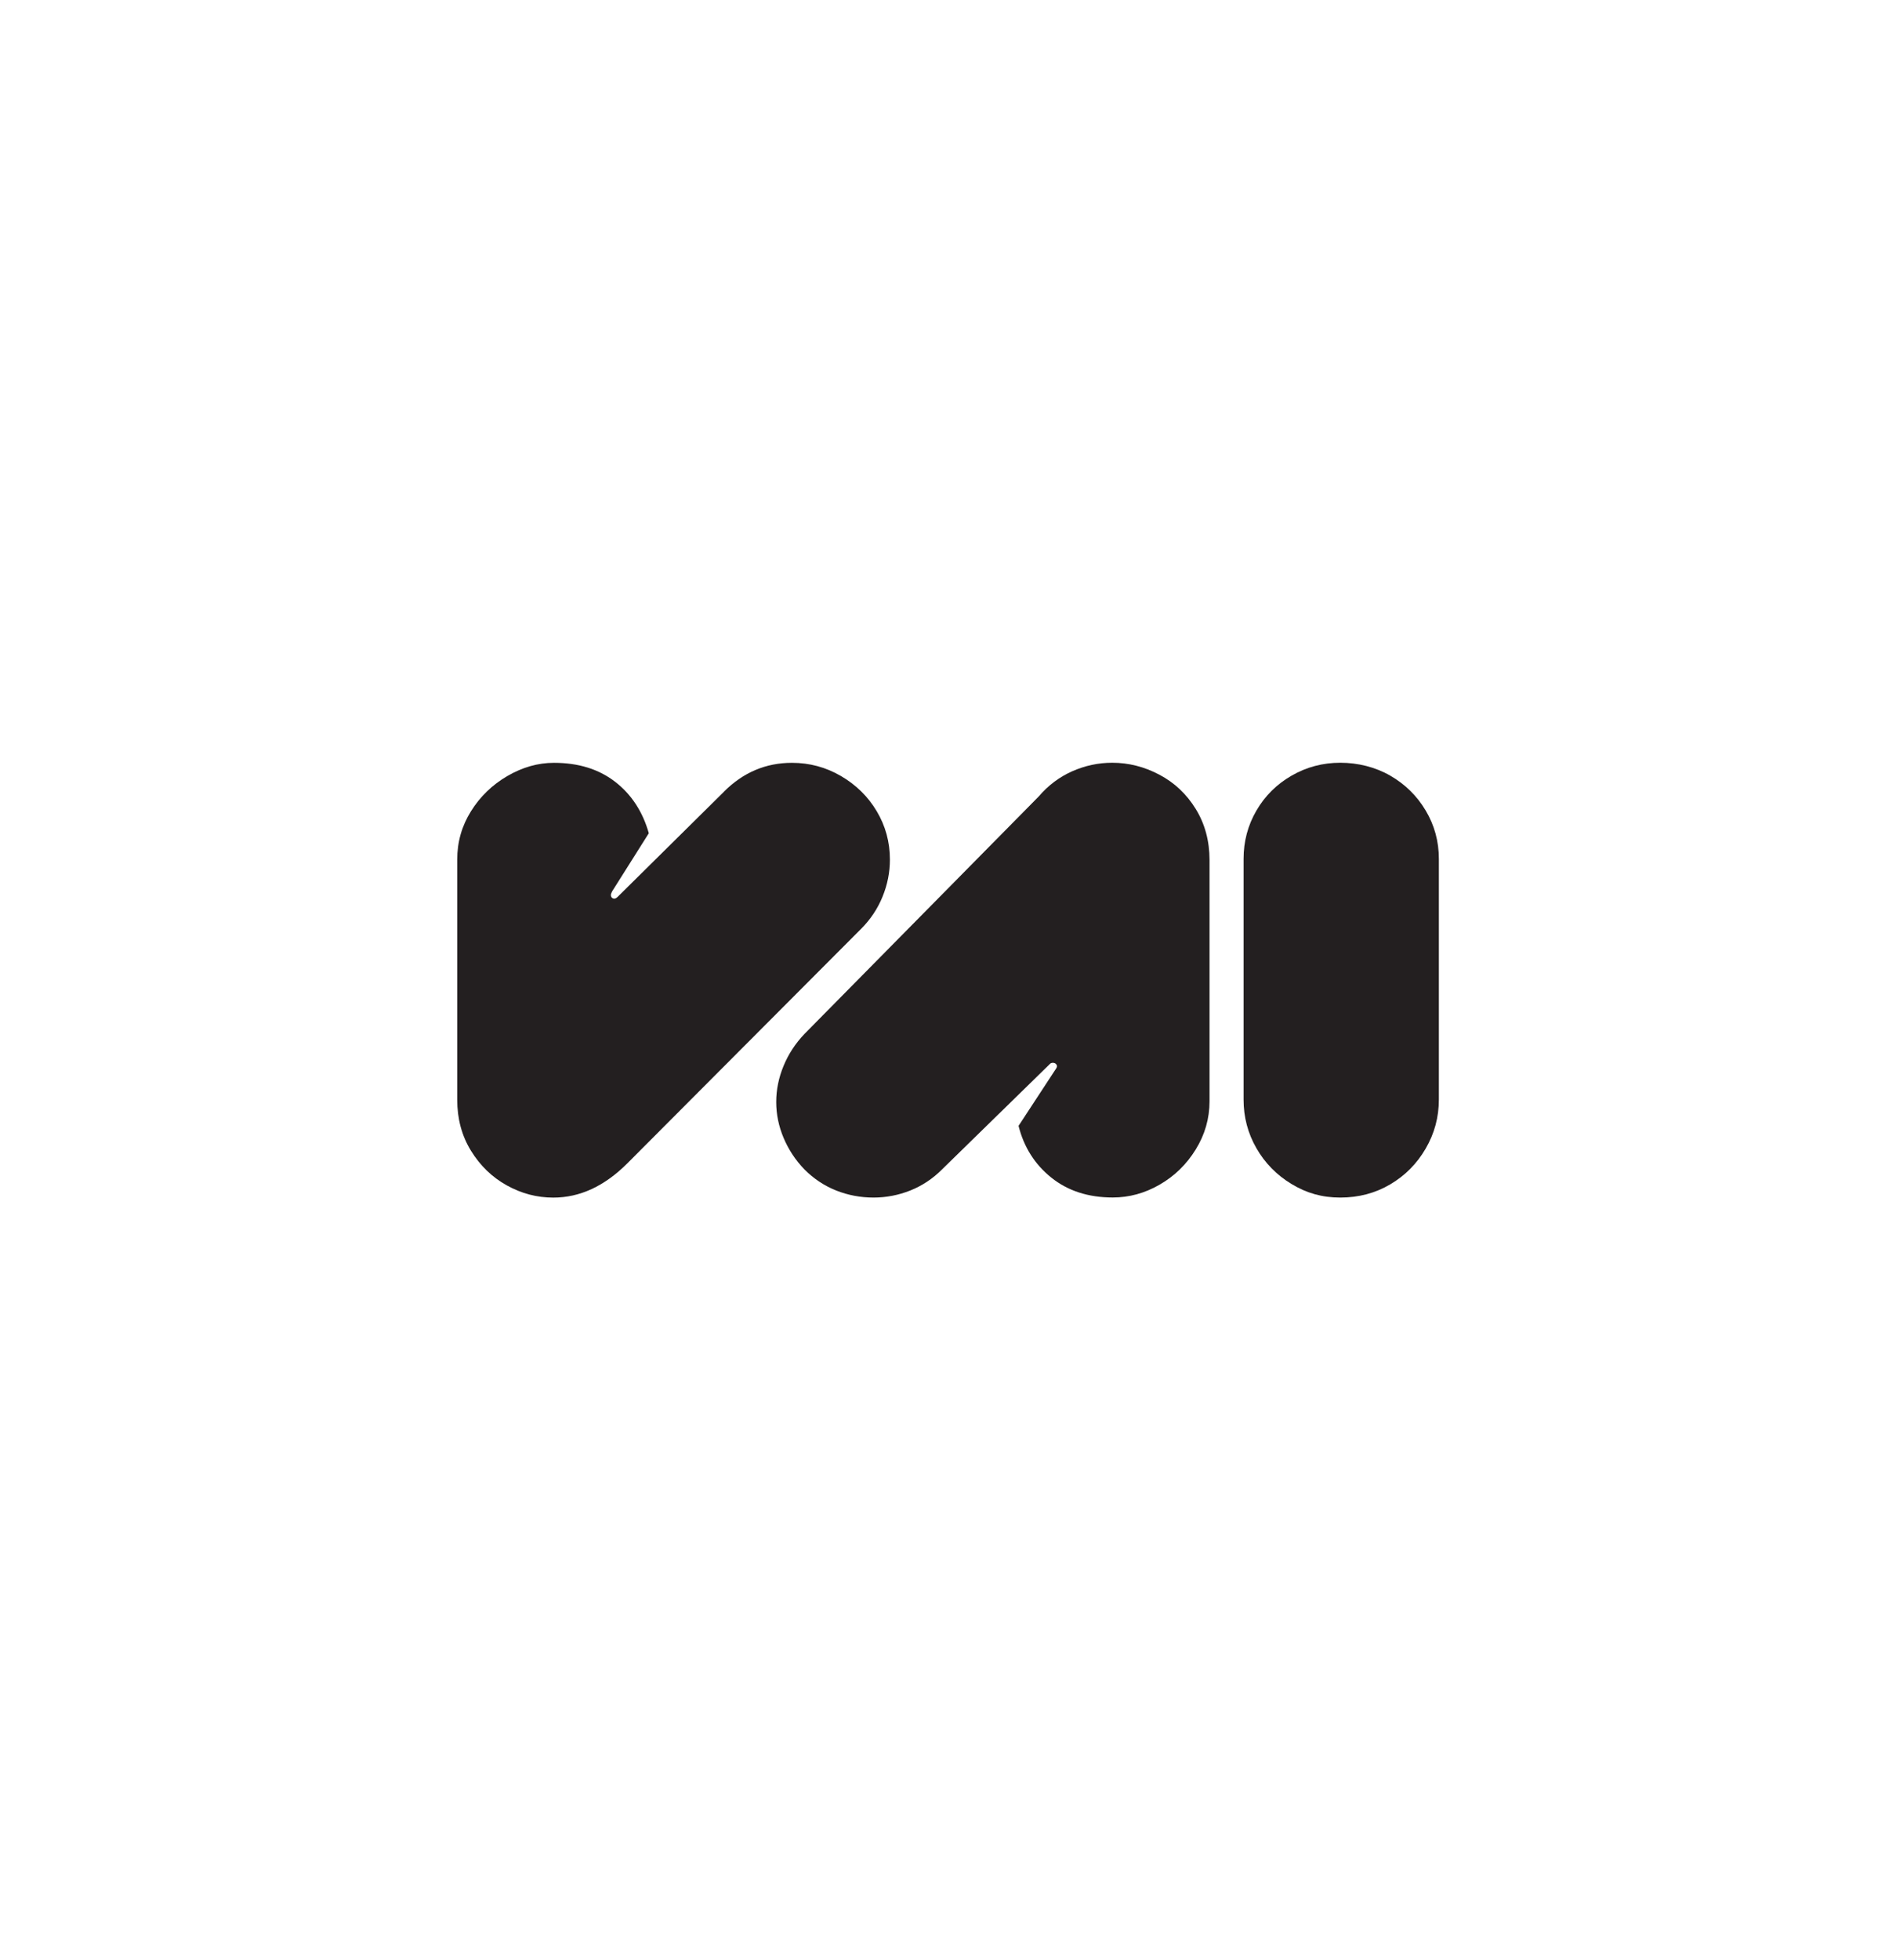
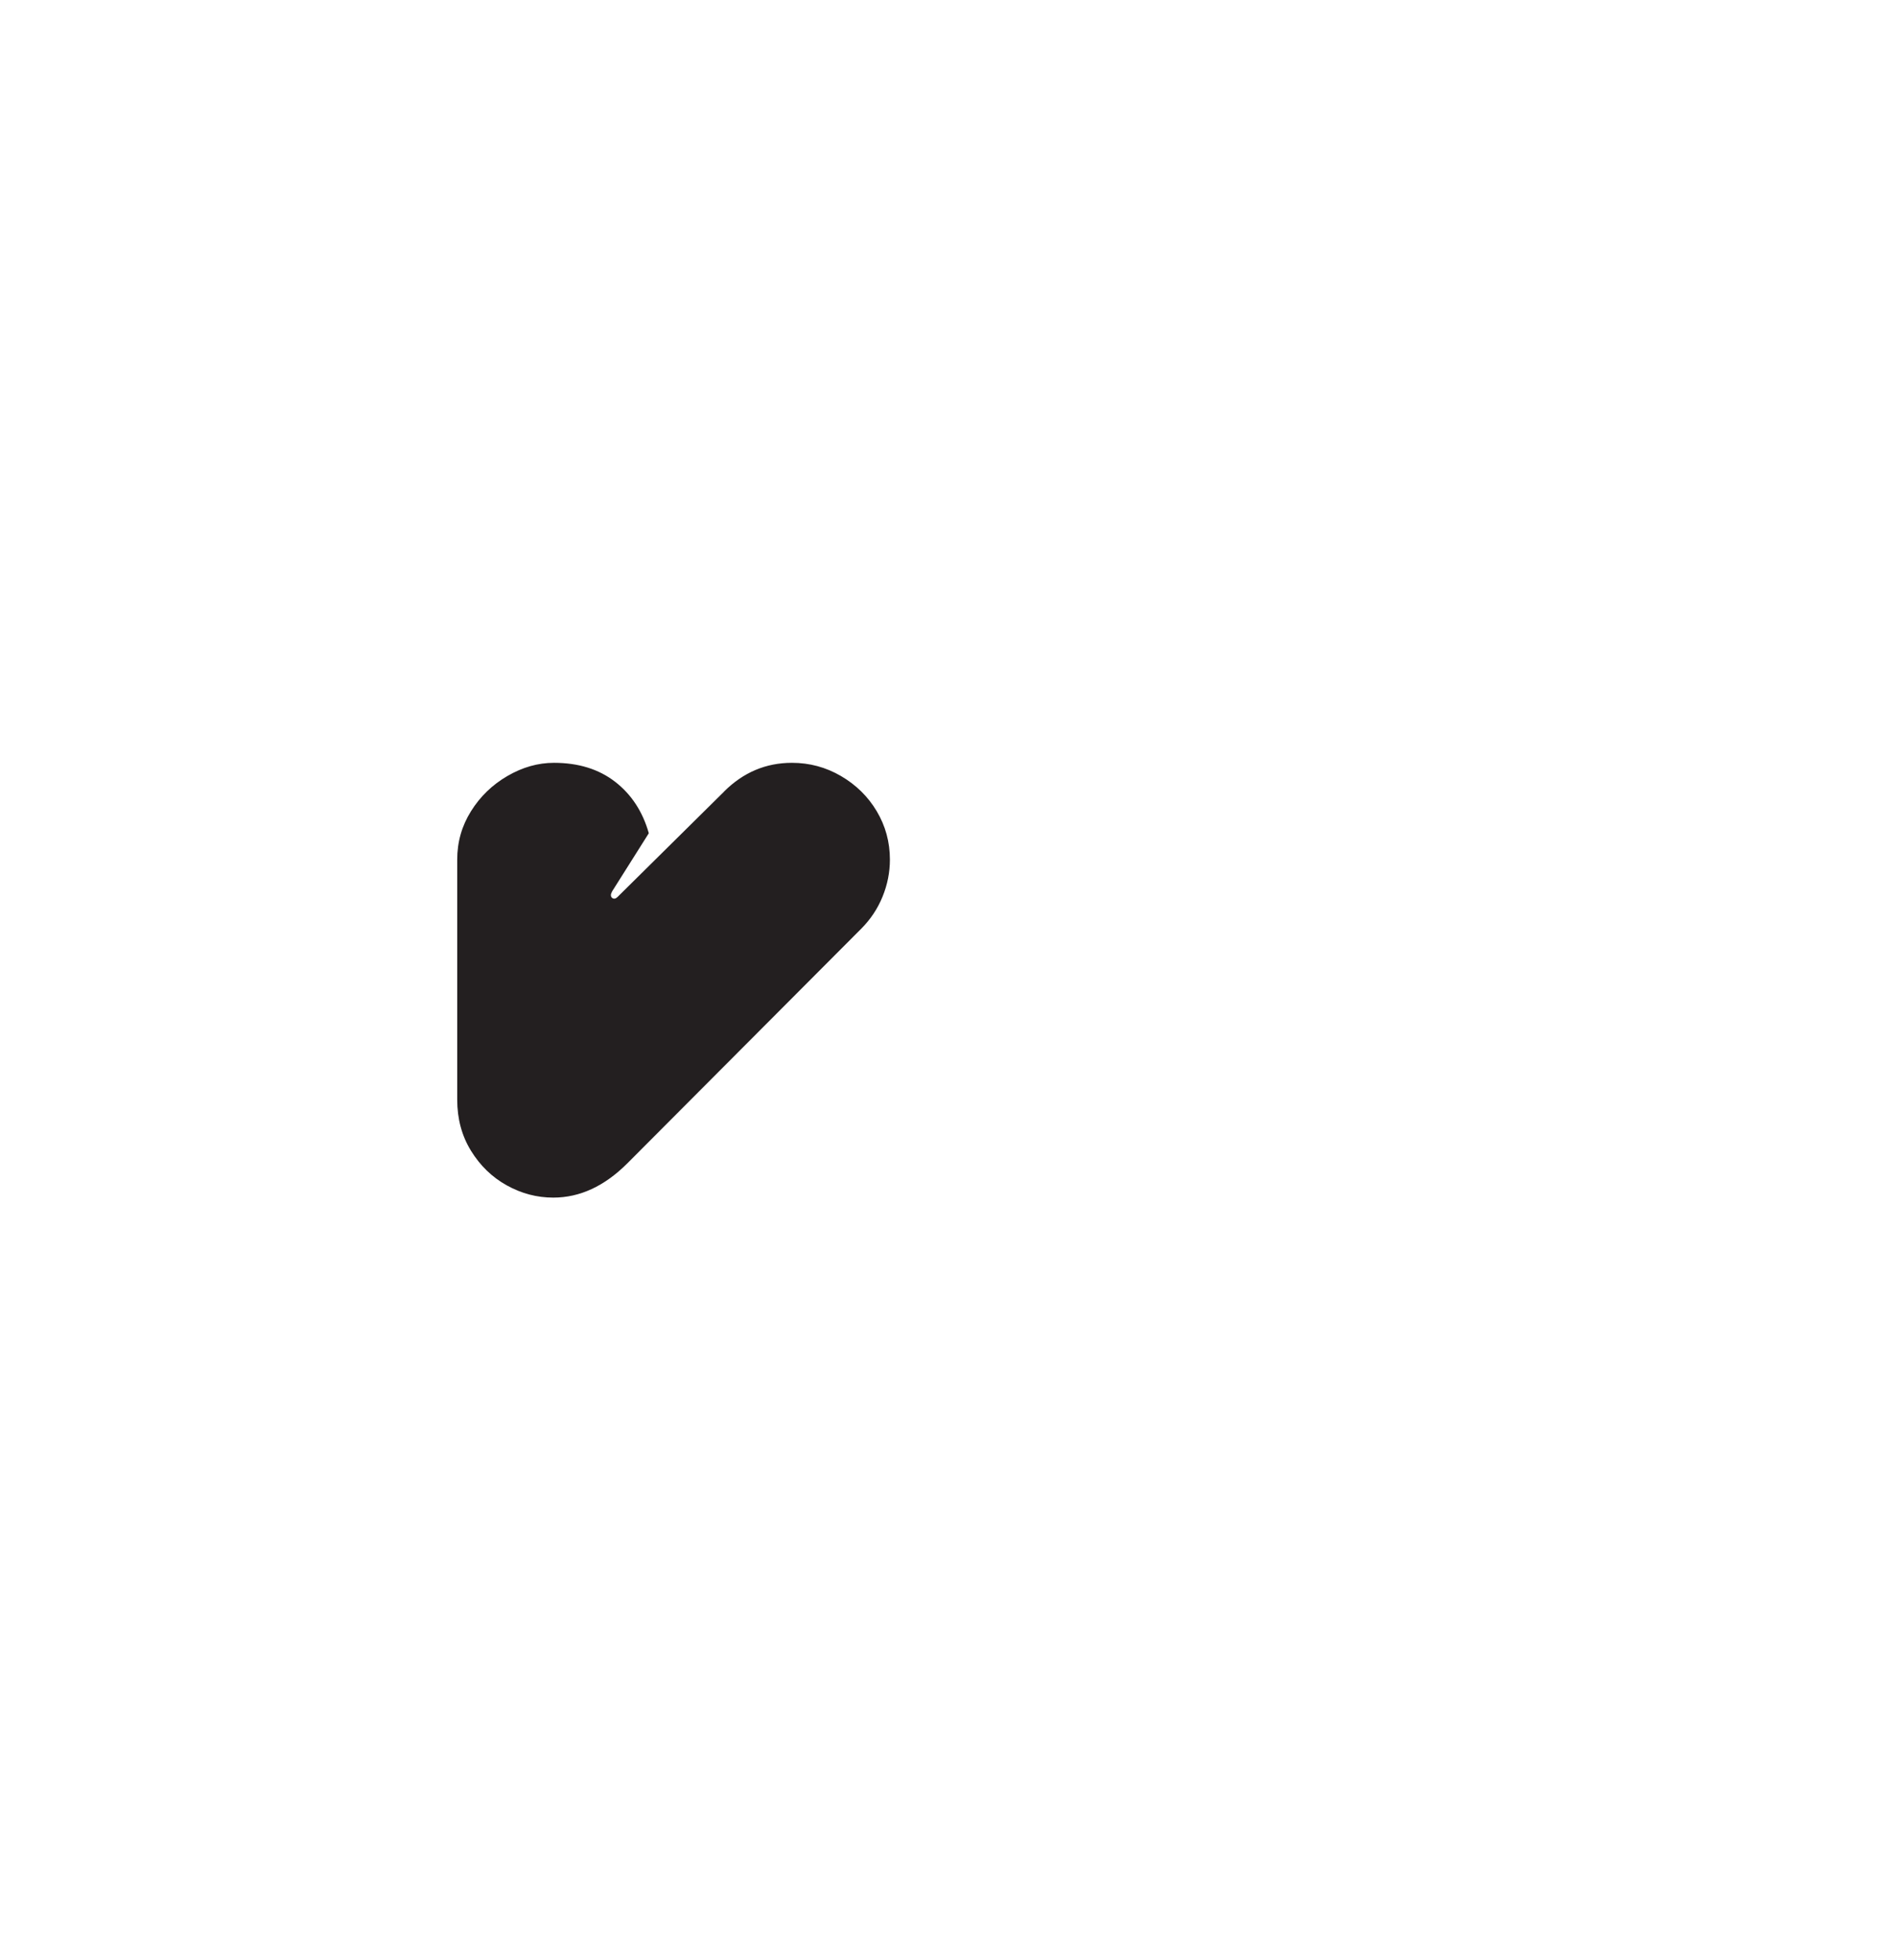
<svg xmlns="http://www.w3.org/2000/svg" id="Layer_1" data-name="Layer 1" viewBox="0 0 497.87 514.49">
  <defs>
    <style>
      .cls-1 {
        fill: #231f20;
      }
    </style>
  </defs>
  <path class="cls-1" d="M190.12,207.75c5.04-5.03,10.98-7.55,17.84-7.55,4.6,0,8.89,1.15,12.86,3.46,3.96,2.31,7.1,5.38,9.4,9.24,2.3,3.86,3.46,8.09,3.46,12.7,0,3.32-.64,6.56-1.93,9.72-1.28,3.16-3.16,5.97-5.62,8.44l-61.39,61.55c-6,6-12.48,9-19.45,9-4.29,0-8.36-1.07-12.21-3.21-3.86-2.14-6.99-5.17-9.4-9.08-2.41-3.91-3.62-8.38-3.62-13.42v-63c0-4.61,1.2-8.84,3.62-12.7,2.41-3.86,5.6-6.94,9.56-9.24,3.96-2.3,8.04-3.46,12.22-3.46,6.43,0,11.78,1.66,16.07,4.98,4.28,3.32,7.23,7.82,8.84,13.5l-9.64,15.27c-.22,.43-.32,.75-.32,.96,0,.43,.19,.72,.56,.88s.78,.03,1.21-.4l27.96-27.64Z" />
-   <path class="cls-1" d="M275.67,279.26l-28.29,27.64c-2.46,2.47-5.25,4.31-8.36,5.55-3.11,1.23-6.32,1.85-9.64,1.85-3.43,0-6.69-.62-9.8-1.85-3.11-1.23-5.89-3.08-8.36-5.55-2.36-2.46-4.18-5.22-5.46-8.28-1.29-3.05-1.93-6.19-1.93-9.4,0-3.21,.64-6.37,1.93-9.48,1.28-3.11,3.11-5.89,5.46-8.36l61.55-62.36c2.47-2.89,5.38-5.09,8.76-6.59,3.38-1.5,6.89-2.25,10.53-2.25,4.29,0,8.41,1.04,12.37,3.13,3.97,2.09,7.15,5.09,9.56,9,2.41,3.91,3.62,8.39,3.62,13.42v63.32c0,4.5-1.21,8.71-3.62,12.62-2.41,3.91-5.57,6.99-9.48,9.24-3.91,2.25-8.01,3.37-12.3,3.37-6.43,0-11.81-1.74-16.15-5.22-4.34-3.48-7.2-8.01-8.6-13.58l9.8-14.95c.32-.43,.38-.8,.16-1.12-.21-.32-.53-.48-.96-.48-.32,0-.59,.11-.8,.32Z" />
-   <path class="cls-1" d="M339.17,310.76c-3.91-2.36-6.99-5.49-9.24-9.4-2.25-3.91-3.38-8.17-3.38-12.78v-63.16c0-4.6,1.13-8.84,3.38-12.7,2.25-3.86,5.33-6.91,9.24-9.16,3.91-2.25,8.17-3.38,12.78-3.38s9.19,1.13,13.1,3.38c3.91,2.25,7.02,5.3,9.32,9.16,2.3,3.86,3.46,8.09,3.46,12.7v63.16c0,4.61-1.15,8.89-3.46,12.86-2.31,3.97-5.41,7.1-9.32,9.4-3.91,2.3-8.28,3.46-13.1,3.46s-8.87-1.18-12.78-3.54Z" />
</svg>